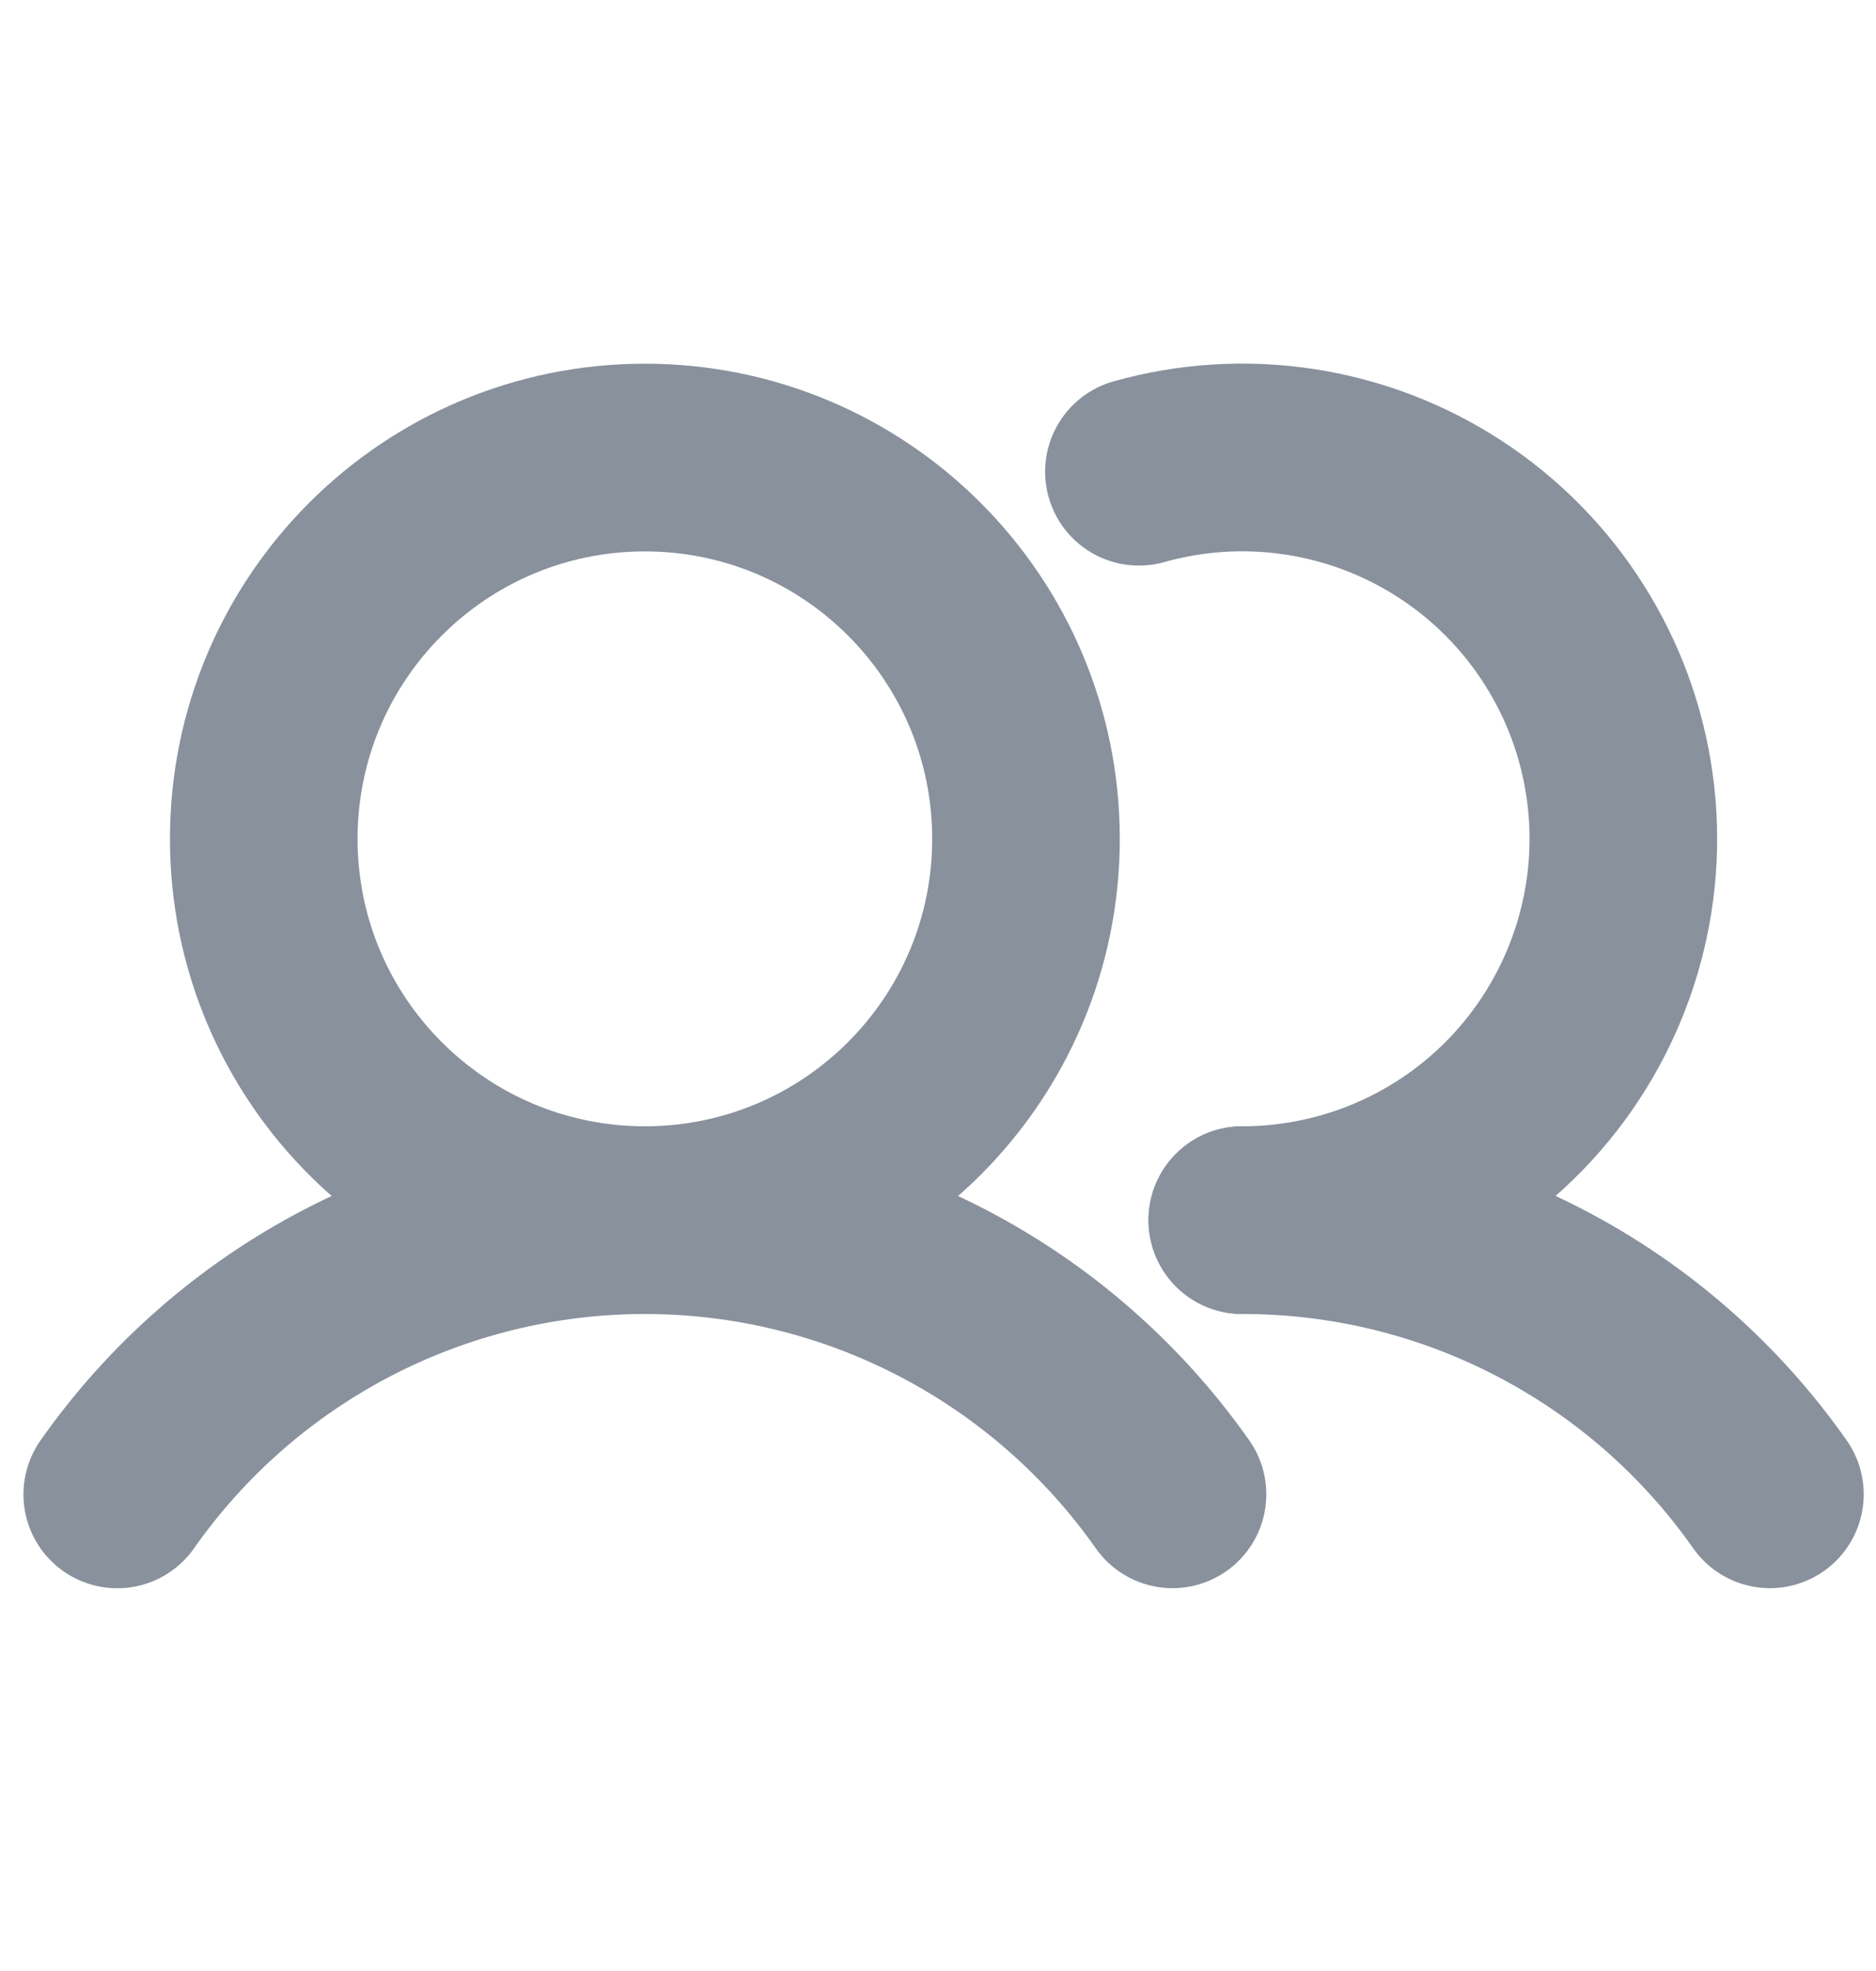
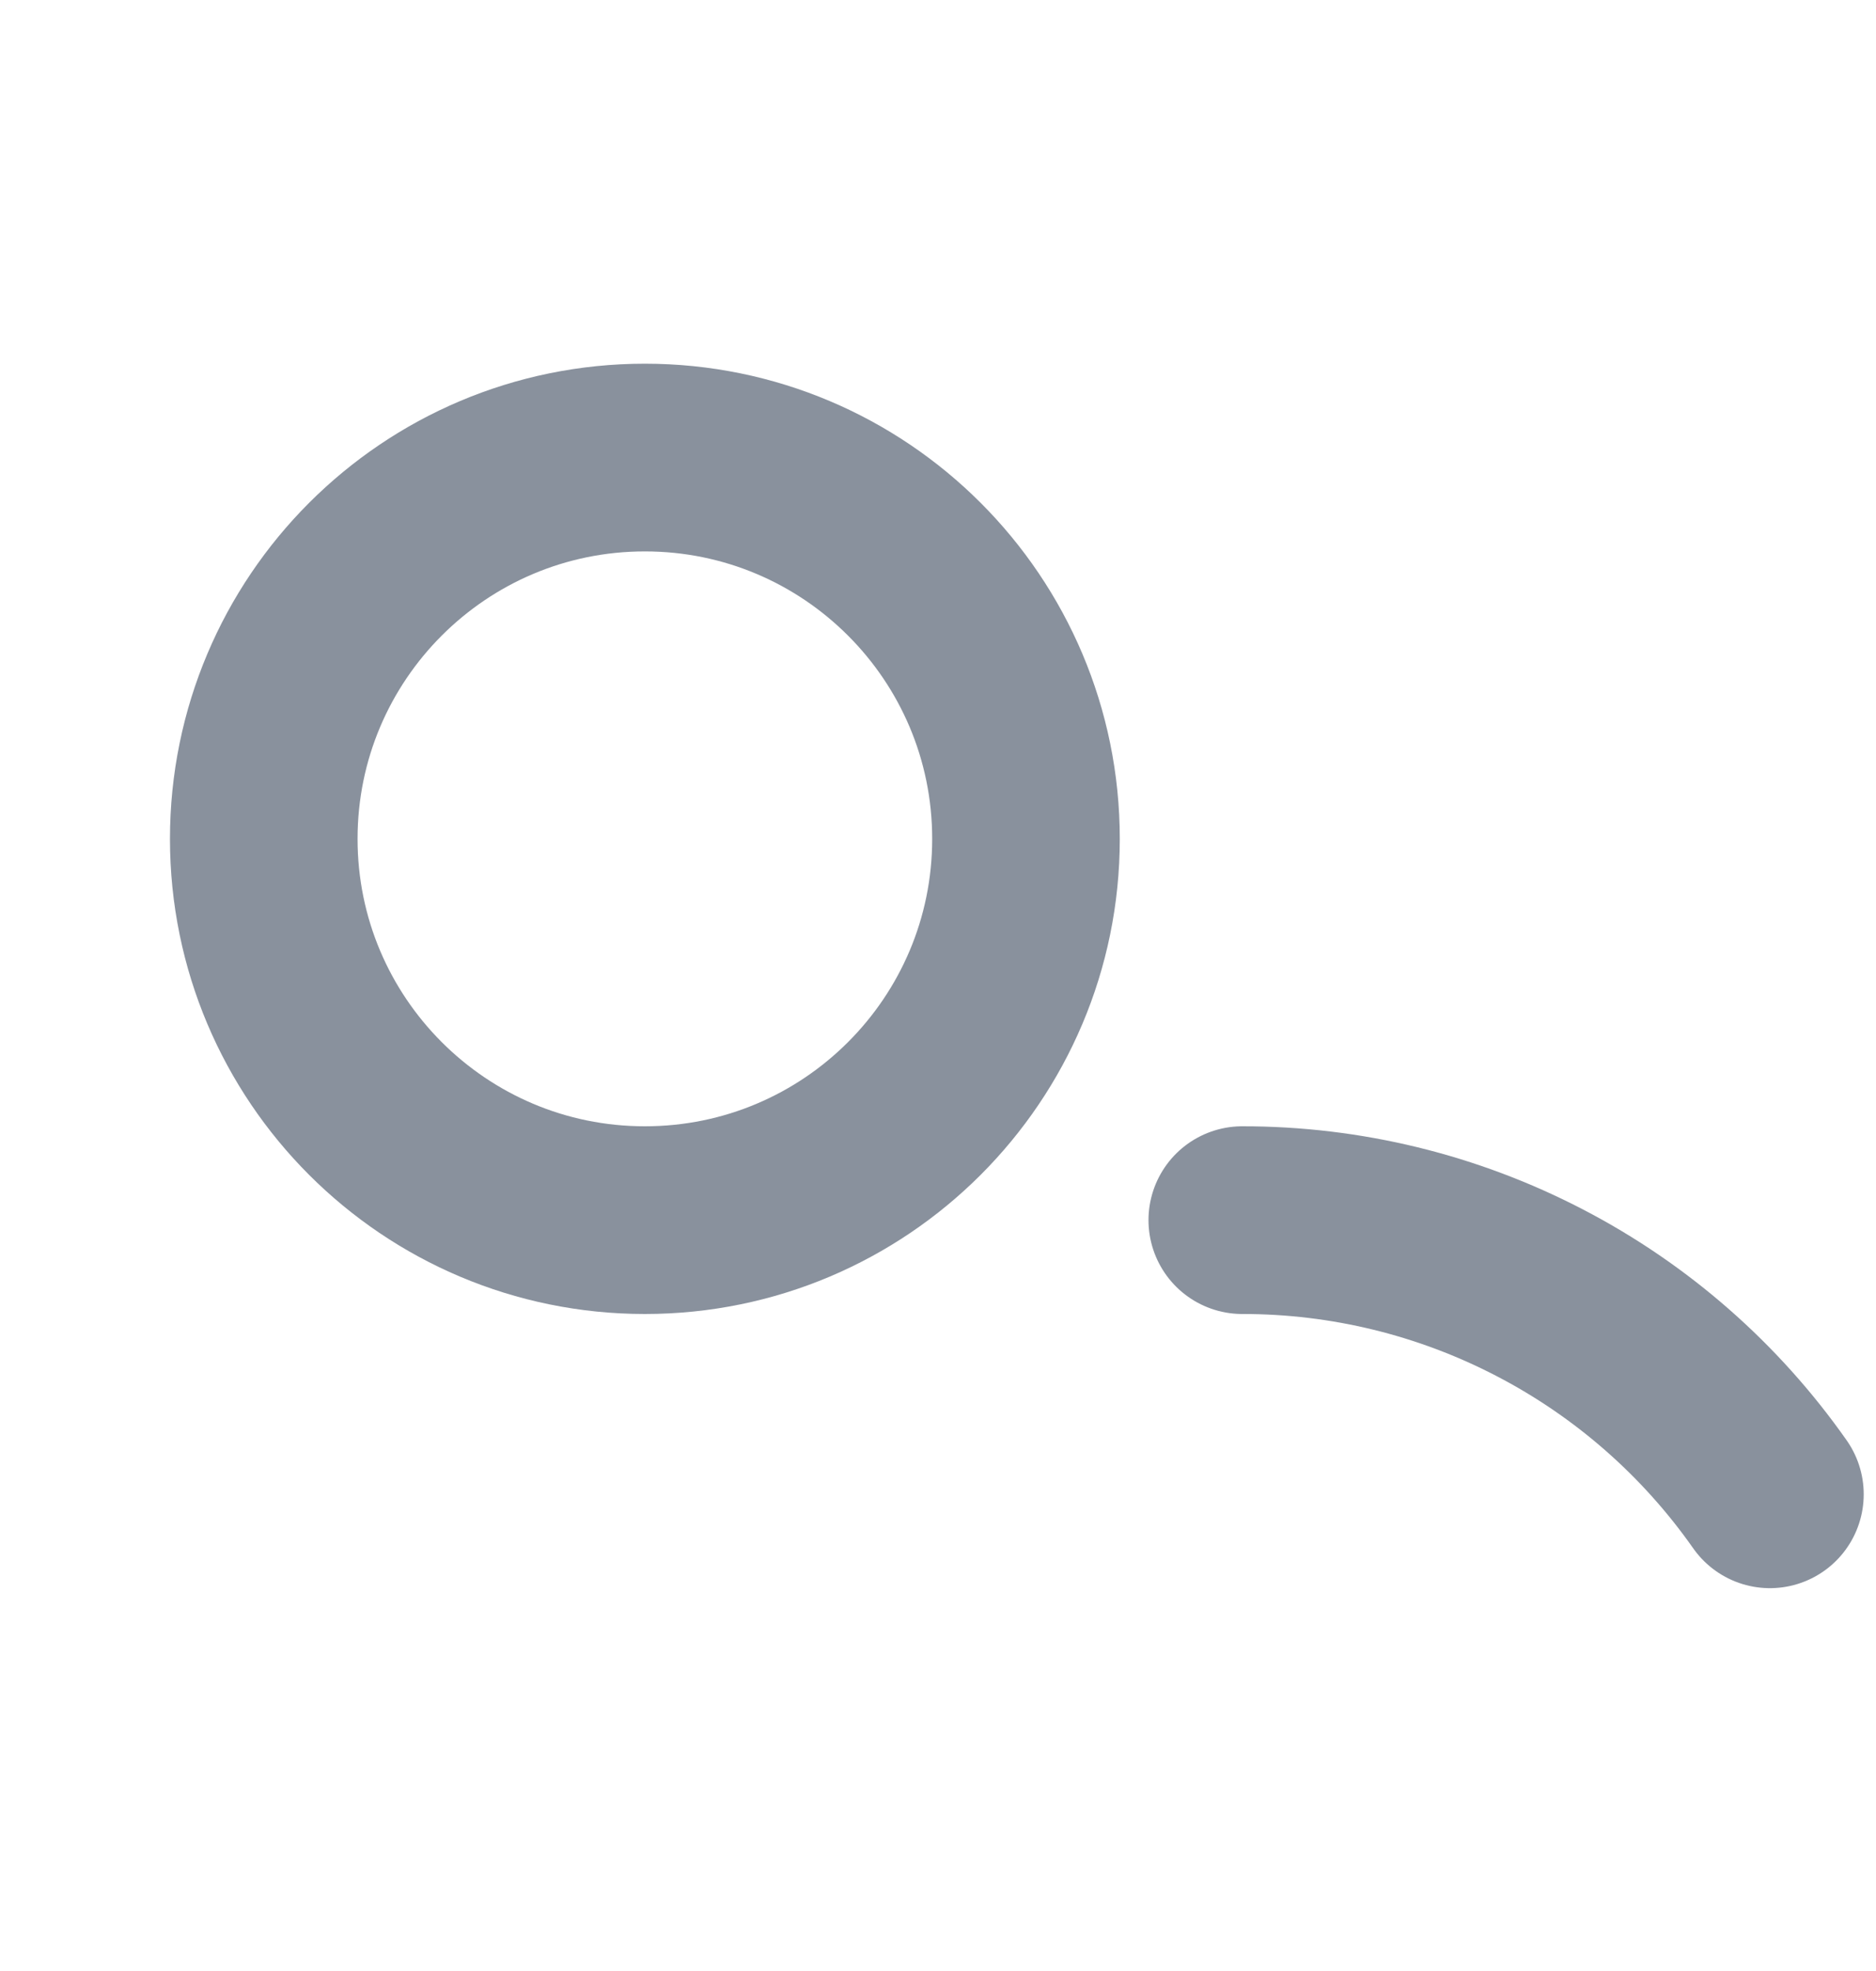
<svg xmlns="http://www.w3.org/2000/svg" width="20" height="21" viewBox="0 0 20 21" fill="none">
  <path d="M6.875 13C9.119 13 10.938 11.181 10.938 8.938C10.938 6.694 9.119 4.875 6.875 4.875C4.631 4.875 2.812 6.694 2.812 8.938C2.812 11.181 4.631 13 6.875 13Z" stroke="#89919D" stroke-width="2" stroke-miterlimit="10" />
-   <path d="M12.142 5.026C12.7 4.869 13.286 4.833 13.86 4.921C14.434 5.009 14.982 5.219 15.468 5.537C15.954 5.855 16.366 6.273 16.676 6.764C16.987 7.254 17.189 7.806 17.268 8.381C17.348 8.956 17.303 9.541 17.137 10.097C16.971 10.654 16.688 11.168 16.307 11.606C15.926 12.044 15.455 12.395 14.927 12.635C14.398 12.876 13.824 13 13.244 13" stroke="#89919D" stroke-width="2" stroke-linecap="round" stroke-linejoin="round" />
-   <path d="M1.25 15.922C1.884 15.019 2.726 14.283 3.705 13.774C4.684 13.265 5.771 13 6.875 13C7.978 13 9.065 13.265 10.044 13.774C11.023 14.282 11.865 15.019 12.5 15.921" stroke="#89919D" stroke-width="2" stroke-linecap="round" stroke-linejoin="round" />
  <path d="M13.244 13C14.348 12.999 15.435 13.264 16.414 13.773C17.393 14.281 18.235 15.018 18.869 15.921" stroke="#89919D" stroke-width="2" stroke-linecap="round" stroke-linejoin="round" />
</svg>